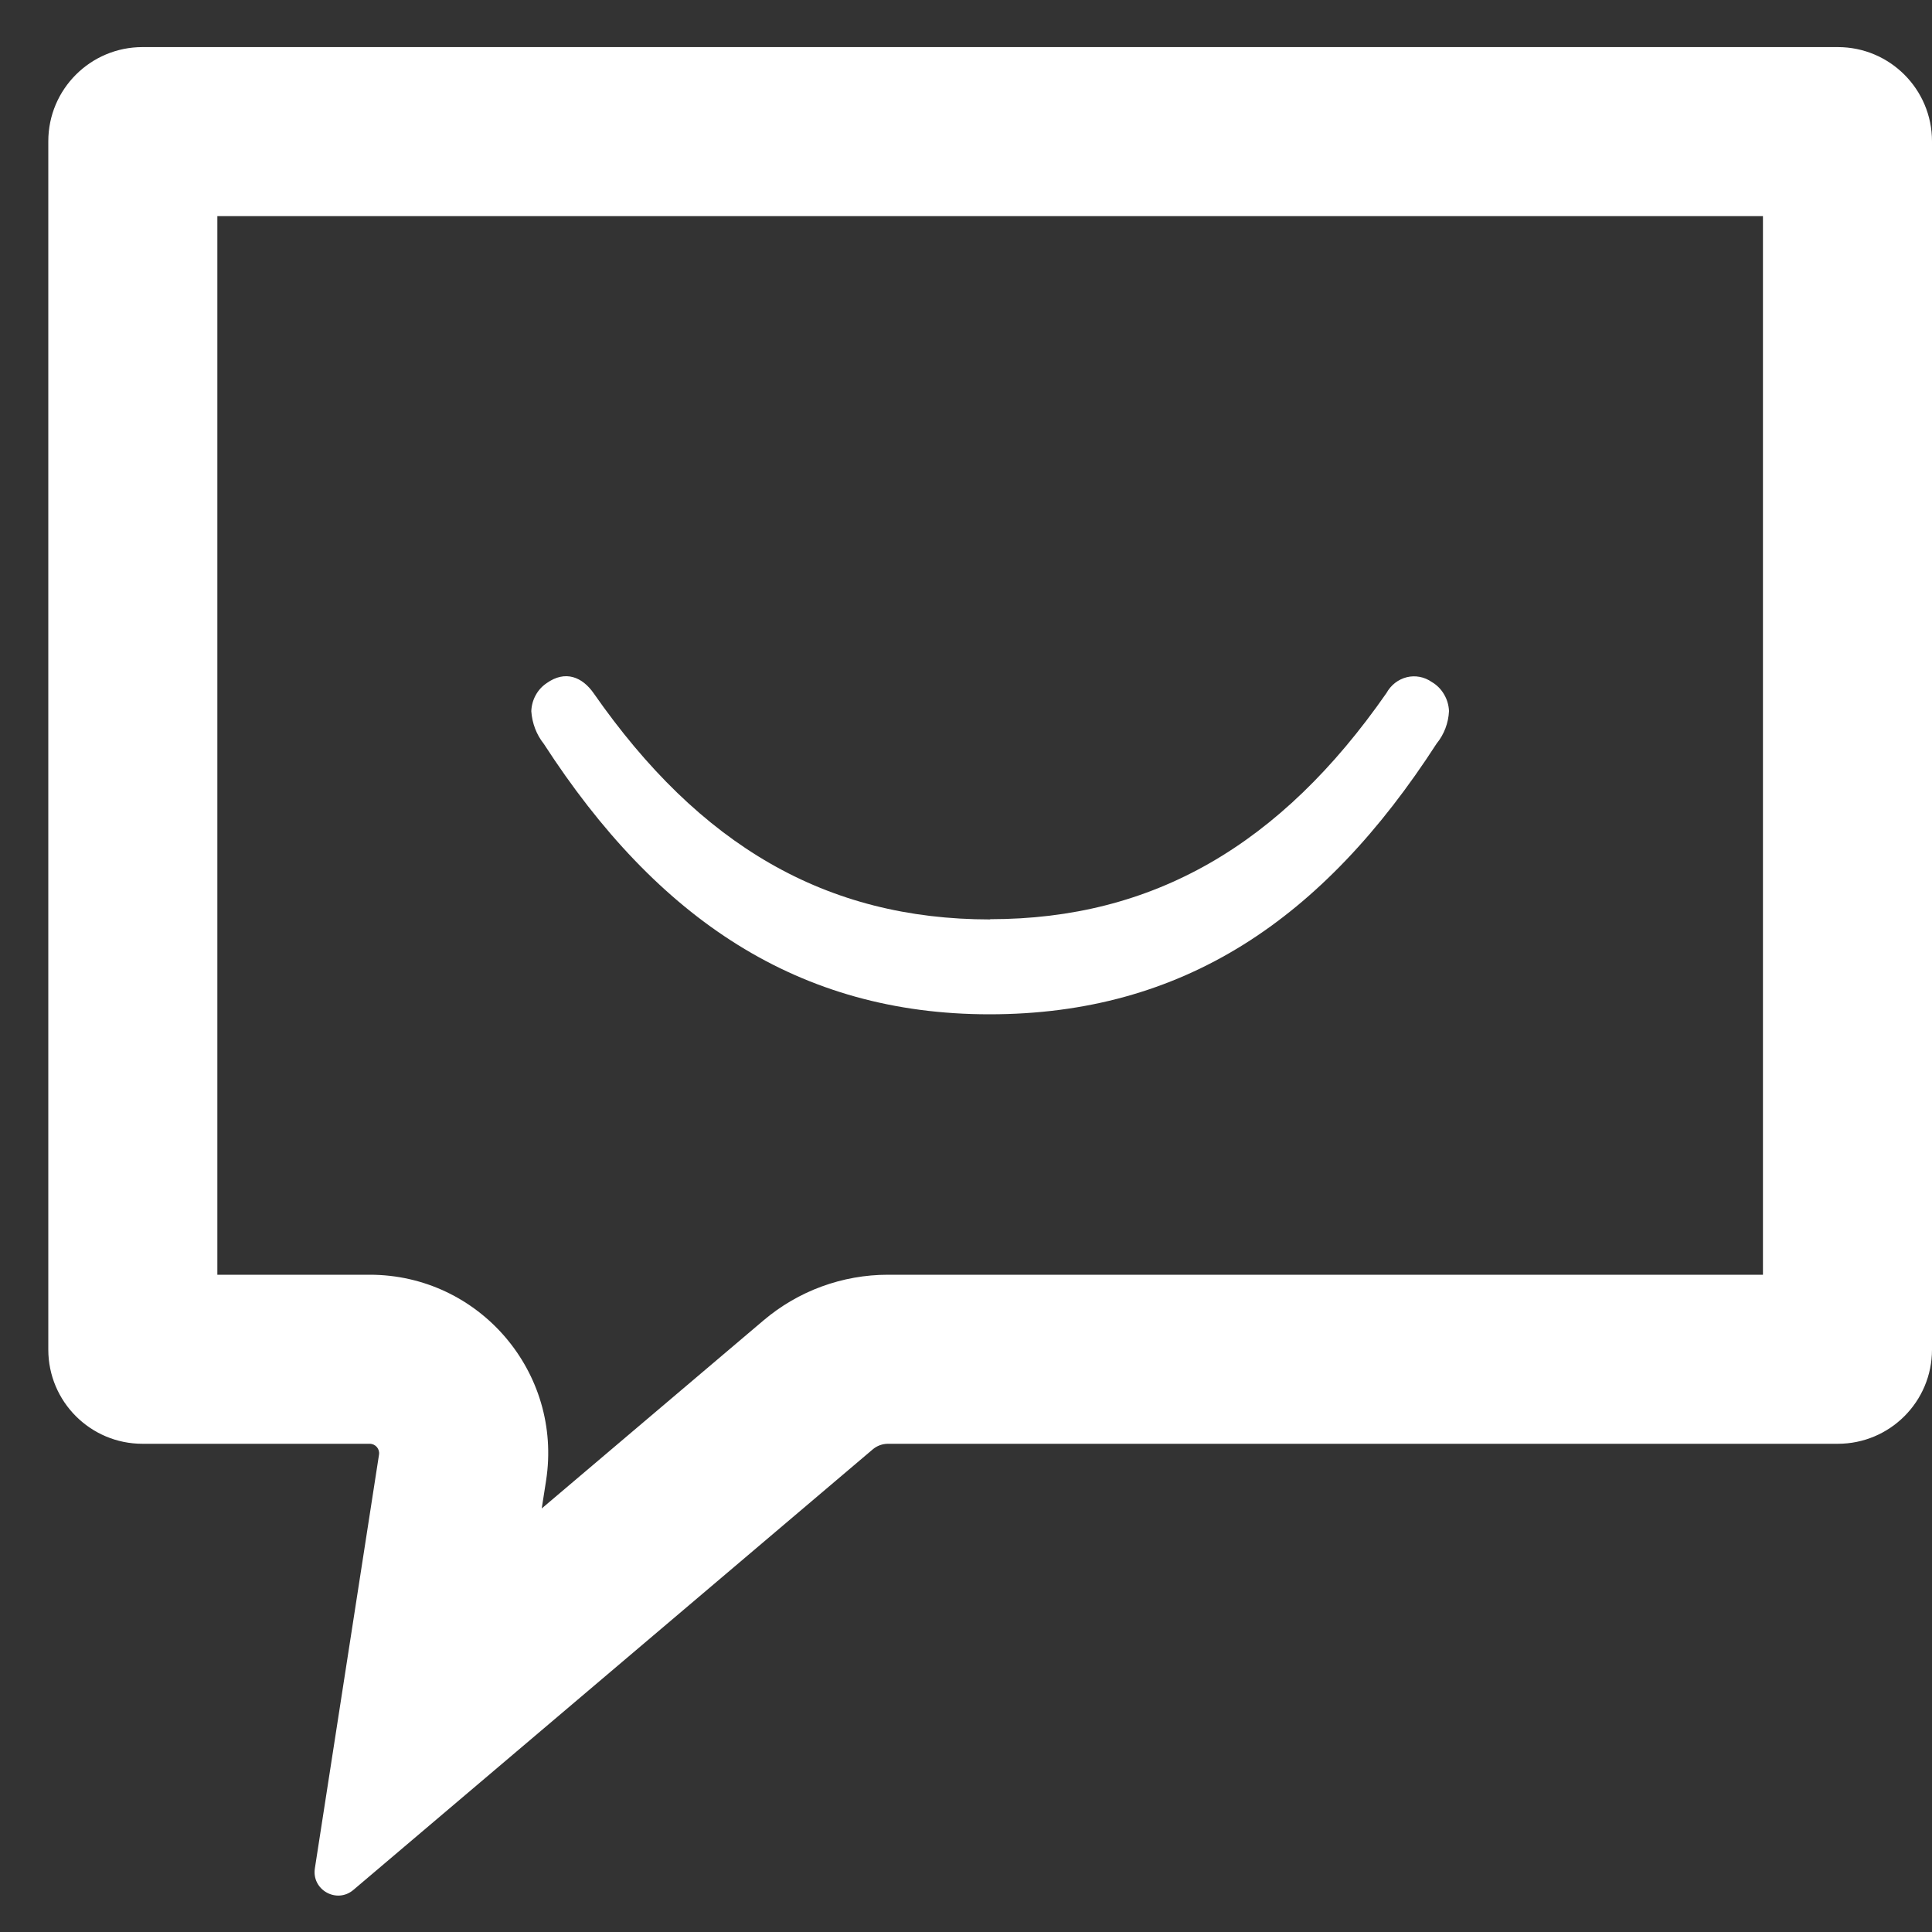
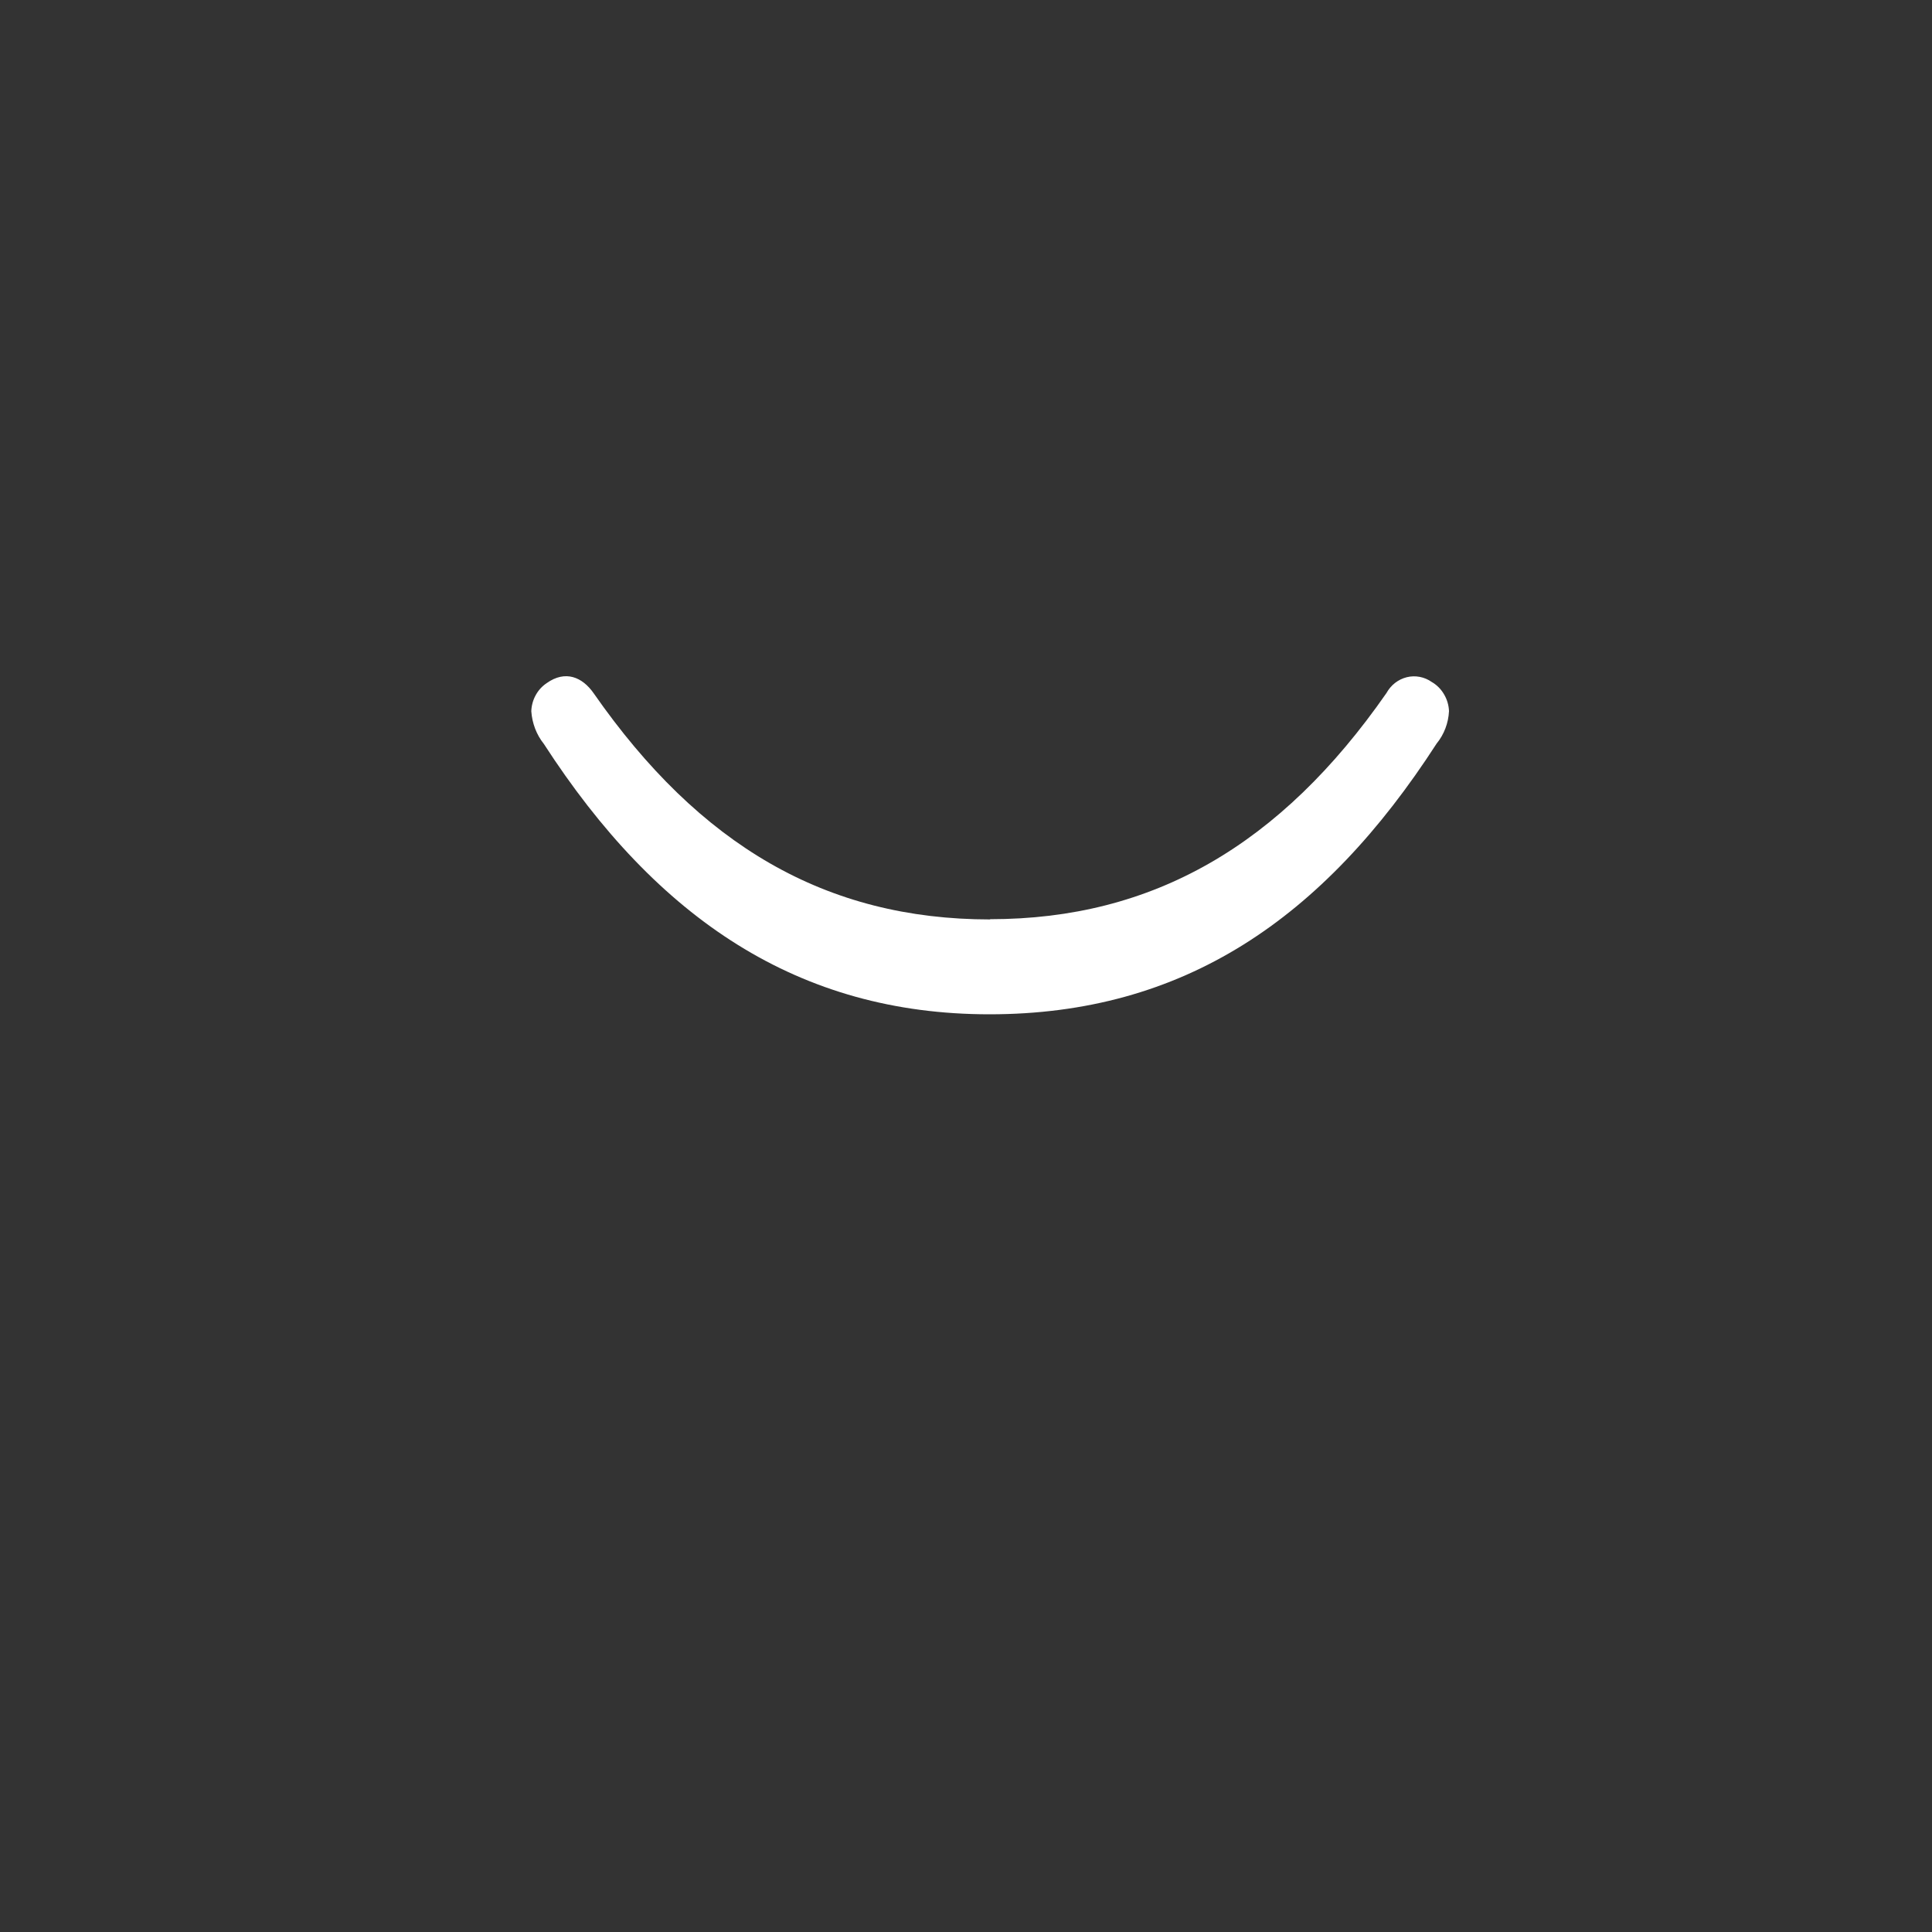
<svg xmlns="http://www.w3.org/2000/svg" width="40" height="40" viewBox="0 0 40 40" fill="none">
  <rect x="0" y="0" width="40" height="40" fill="#333333" stroke="none" />
  <path d="M20.5 19.036C17.097 19.036 14.484 17.499 12.294 14.357C12.056 14.014 11.704 13.87 11.319 14.143C11.225 14.206 11.146 14.291 11.091 14.393C11.035 14.494 11.004 14.608 11 14.725C11.017 14.974 11.107 15.211 11.26 15.402C13.608 19.031 16.542 21 20.485 21C24.495 21 27.392 19.036 29.745 15.393C29.898 15.206 29.988 14.97 30 14.723C29.995 14.599 29.959 14.478 29.896 14.373C29.834 14.267 29.747 14.18 29.643 14.12C29.568 14.067 29.483 14.031 29.394 14.014C29.305 13.997 29.214 13.999 29.126 14.021C29.038 14.043 28.955 14.083 28.882 14.14C28.809 14.197 28.749 14.269 28.703 14.352C26.516 17.494 23.874 19.031 20.5 19.031" fill="white" />
-   <path fill-rule="evenodd" clip-rule="evenodd" d="M4.5 4.475V26.392H7.655C9.921 26.392 11.653 28.414 11.306 30.654L11.216 31.231L15.806 27.339C16.526 26.727 17.44 26.392 18.385 26.392H36.5V4.475H4.5ZM18.069 30.008C18.157 29.933 18.269 29.892 18.385 29.892H38.05C39.127 29.892 40 29.019 40 27.942V2.925C40 1.848 39.127 0.975 38.05 0.975H2.95C1.873 0.975 1 1.848 1 2.925V27.942C1 29.019 1.873 29.892 2.95 29.892H7.655C7.774 29.892 7.866 29.999 7.847 30.117L6.519 38.682C6.45 39.128 6.972 39.421 7.316 39.129L18.069 30.008Z" fill="white" />
</svg>